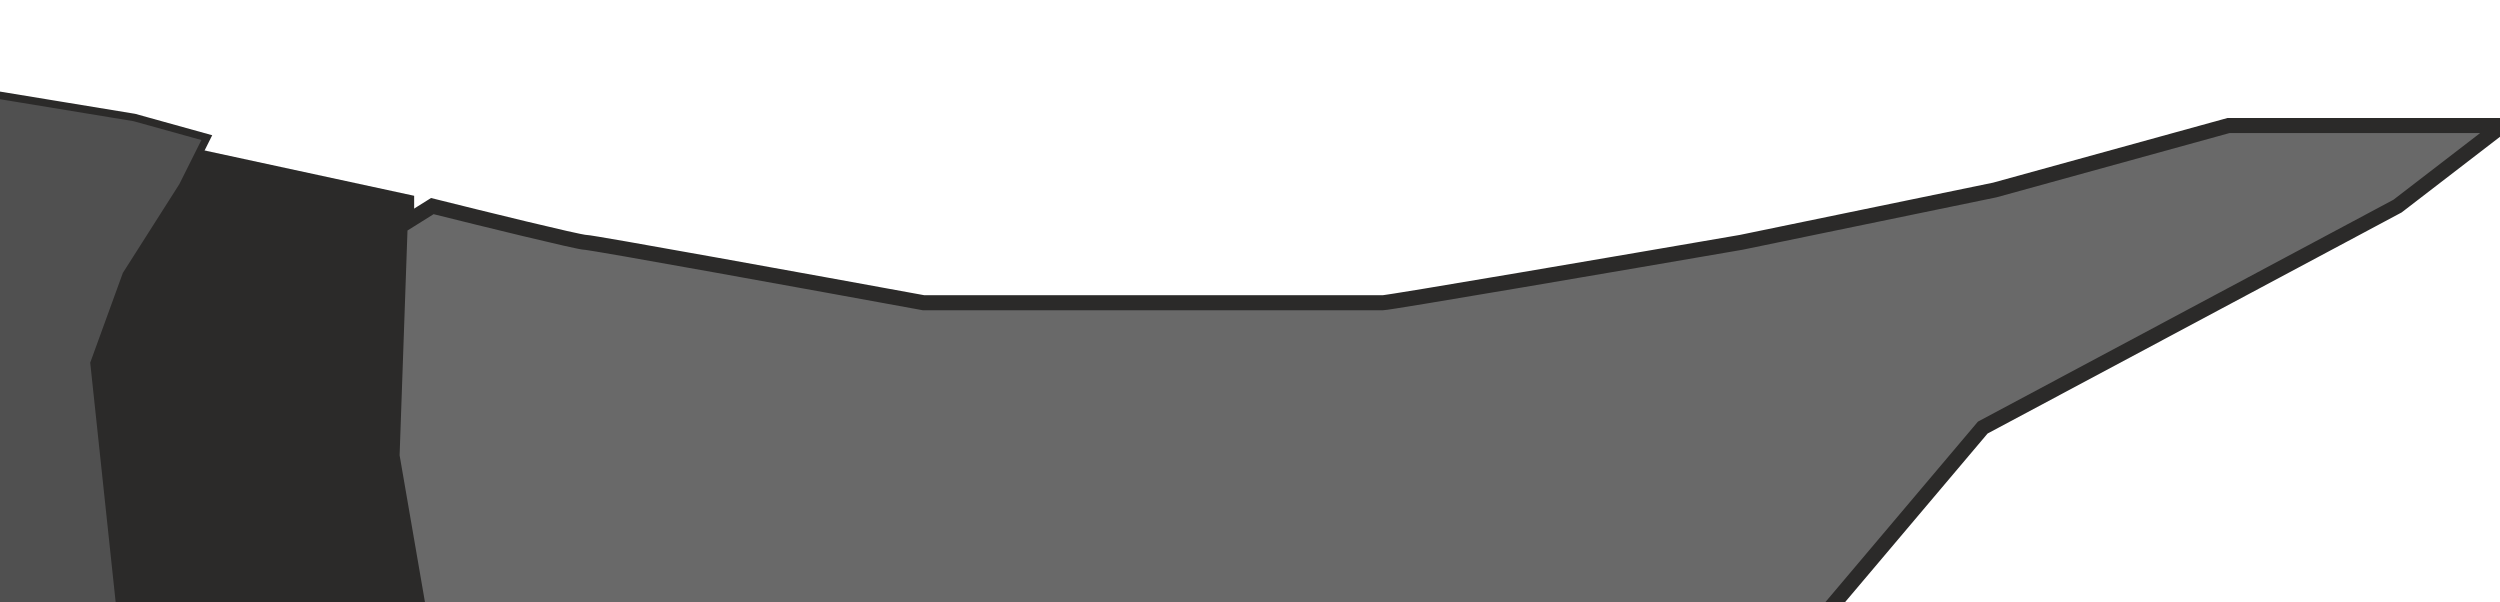
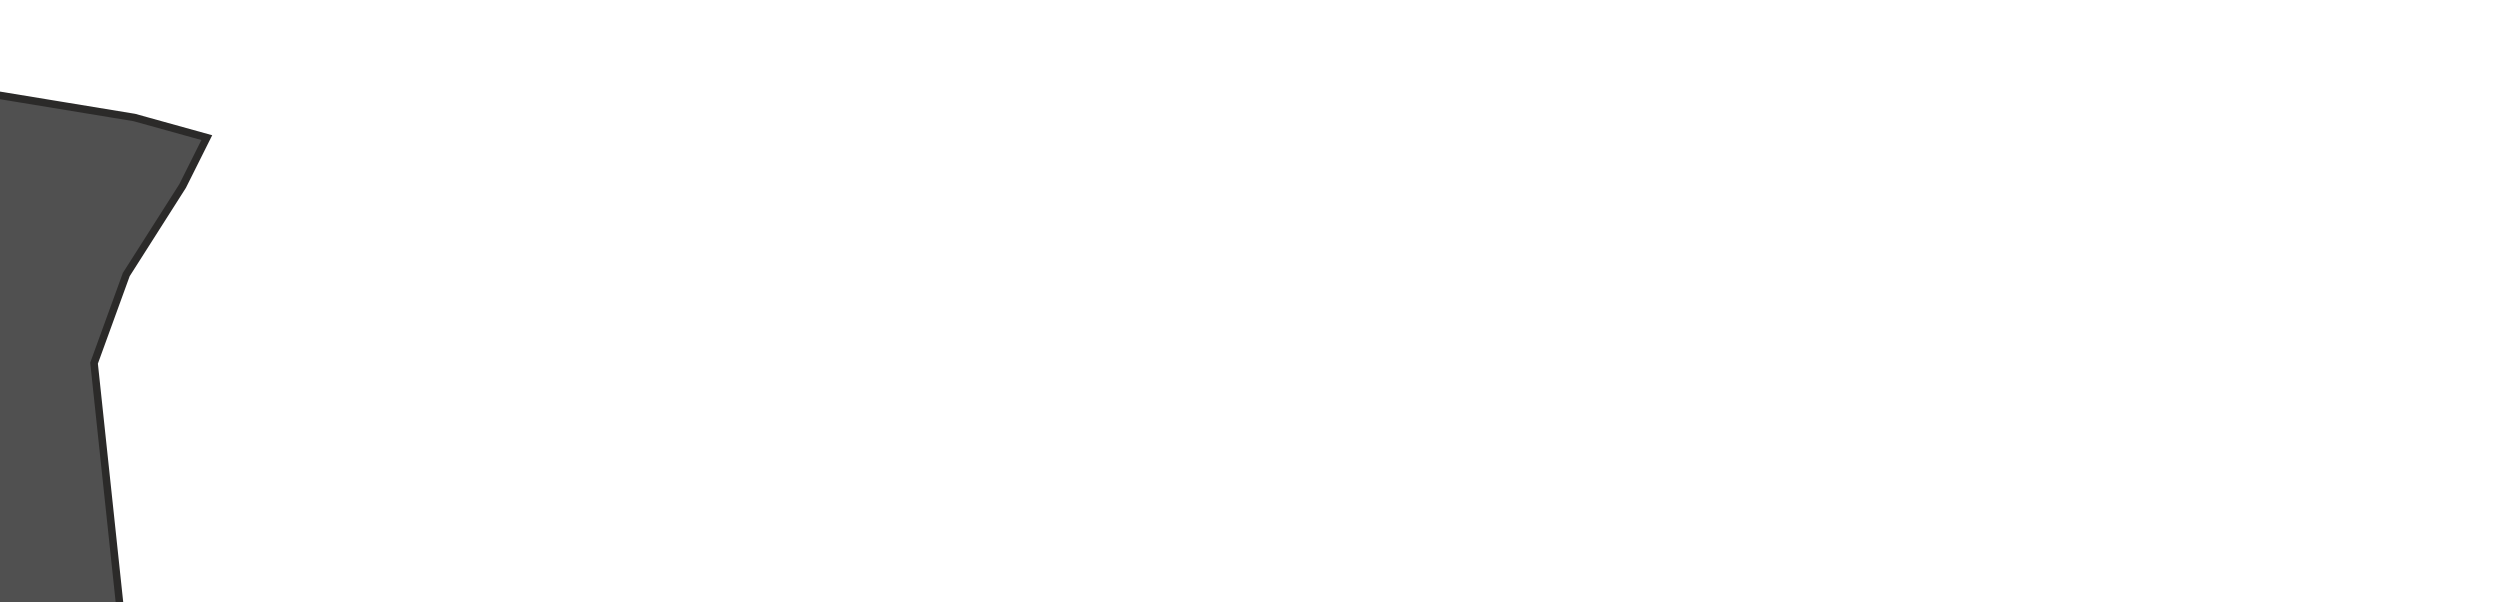
<svg xmlns="http://www.w3.org/2000/svg" width="332" height="80" viewBox="0 0 332 80" fill="none">
  <g clip-path="url(#clip0_1314_11304)">
-     <path d="M2 26L18 18L55 26V80H2V26Z" fill="#2B2A29" />
    <path d="M-24.411 8.652L-61.847 0.095C-63.273 4.373 -66.125 13.037 -66.125 13.465C-66.125 13.893 -60.42 52.505 -57.568 71.758L16.768 88.5L12.49 48.227L16.768 36.461L24.255 24.696L27.464 18.278L17.838 15.604L-24.411 8.652Z" fill="#505050" stroke="#2B2A29" />
-     <path d="M52.065 60.527L57.412 91.5L236.5 88.5L263.309 56.783L318.393 27.369L332.297 16.674H295.931L264.913 25.23L231.221 32.183C215.712 34.857 184.48 40.205 183.624 40.205H122.657C108.04 37.531 78.59 32.183 77.735 32.183C76.879 32.183 63.83 28.974 57.412 27.369L53.134 30.044L52.065 60.527Z" fill="#696969" stroke="#2B2A29" stroke-width="2" />
  </g>
  <defs>
    <clipPath id="clip0_1314_11304">
      <rect width="332" height="80" fill="white" />
    </clipPath>
  </defs>
</svg>